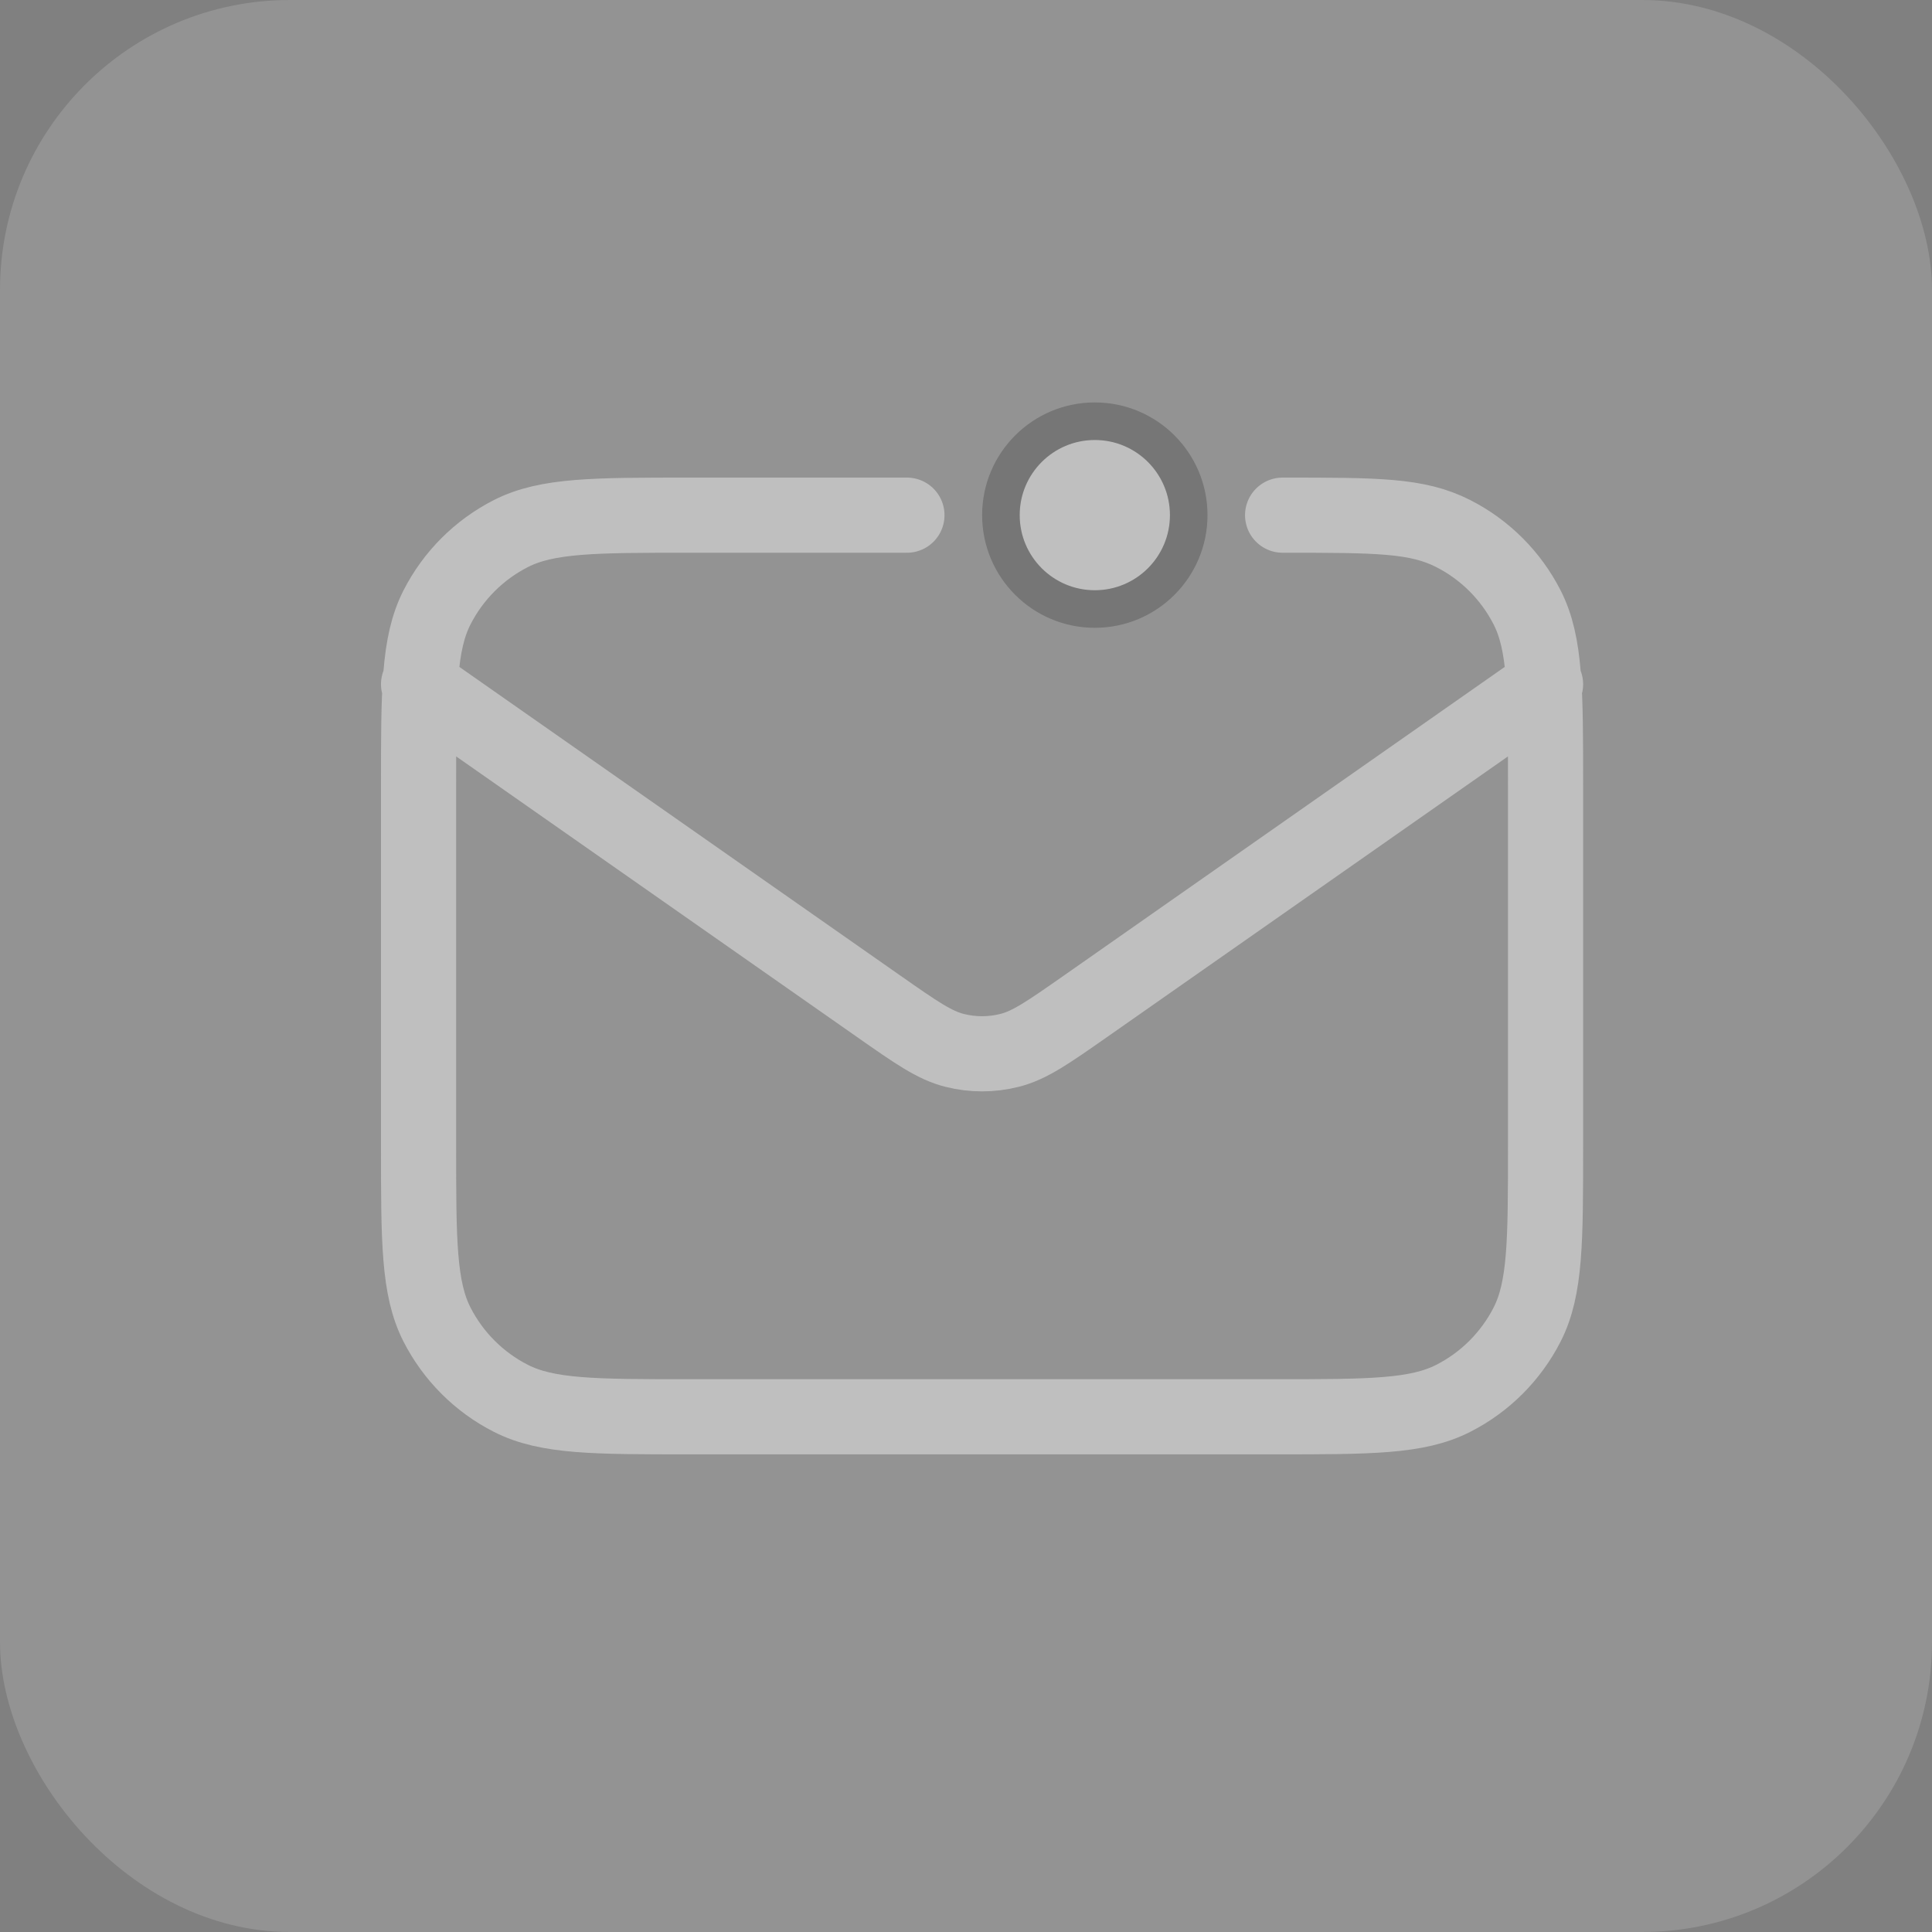
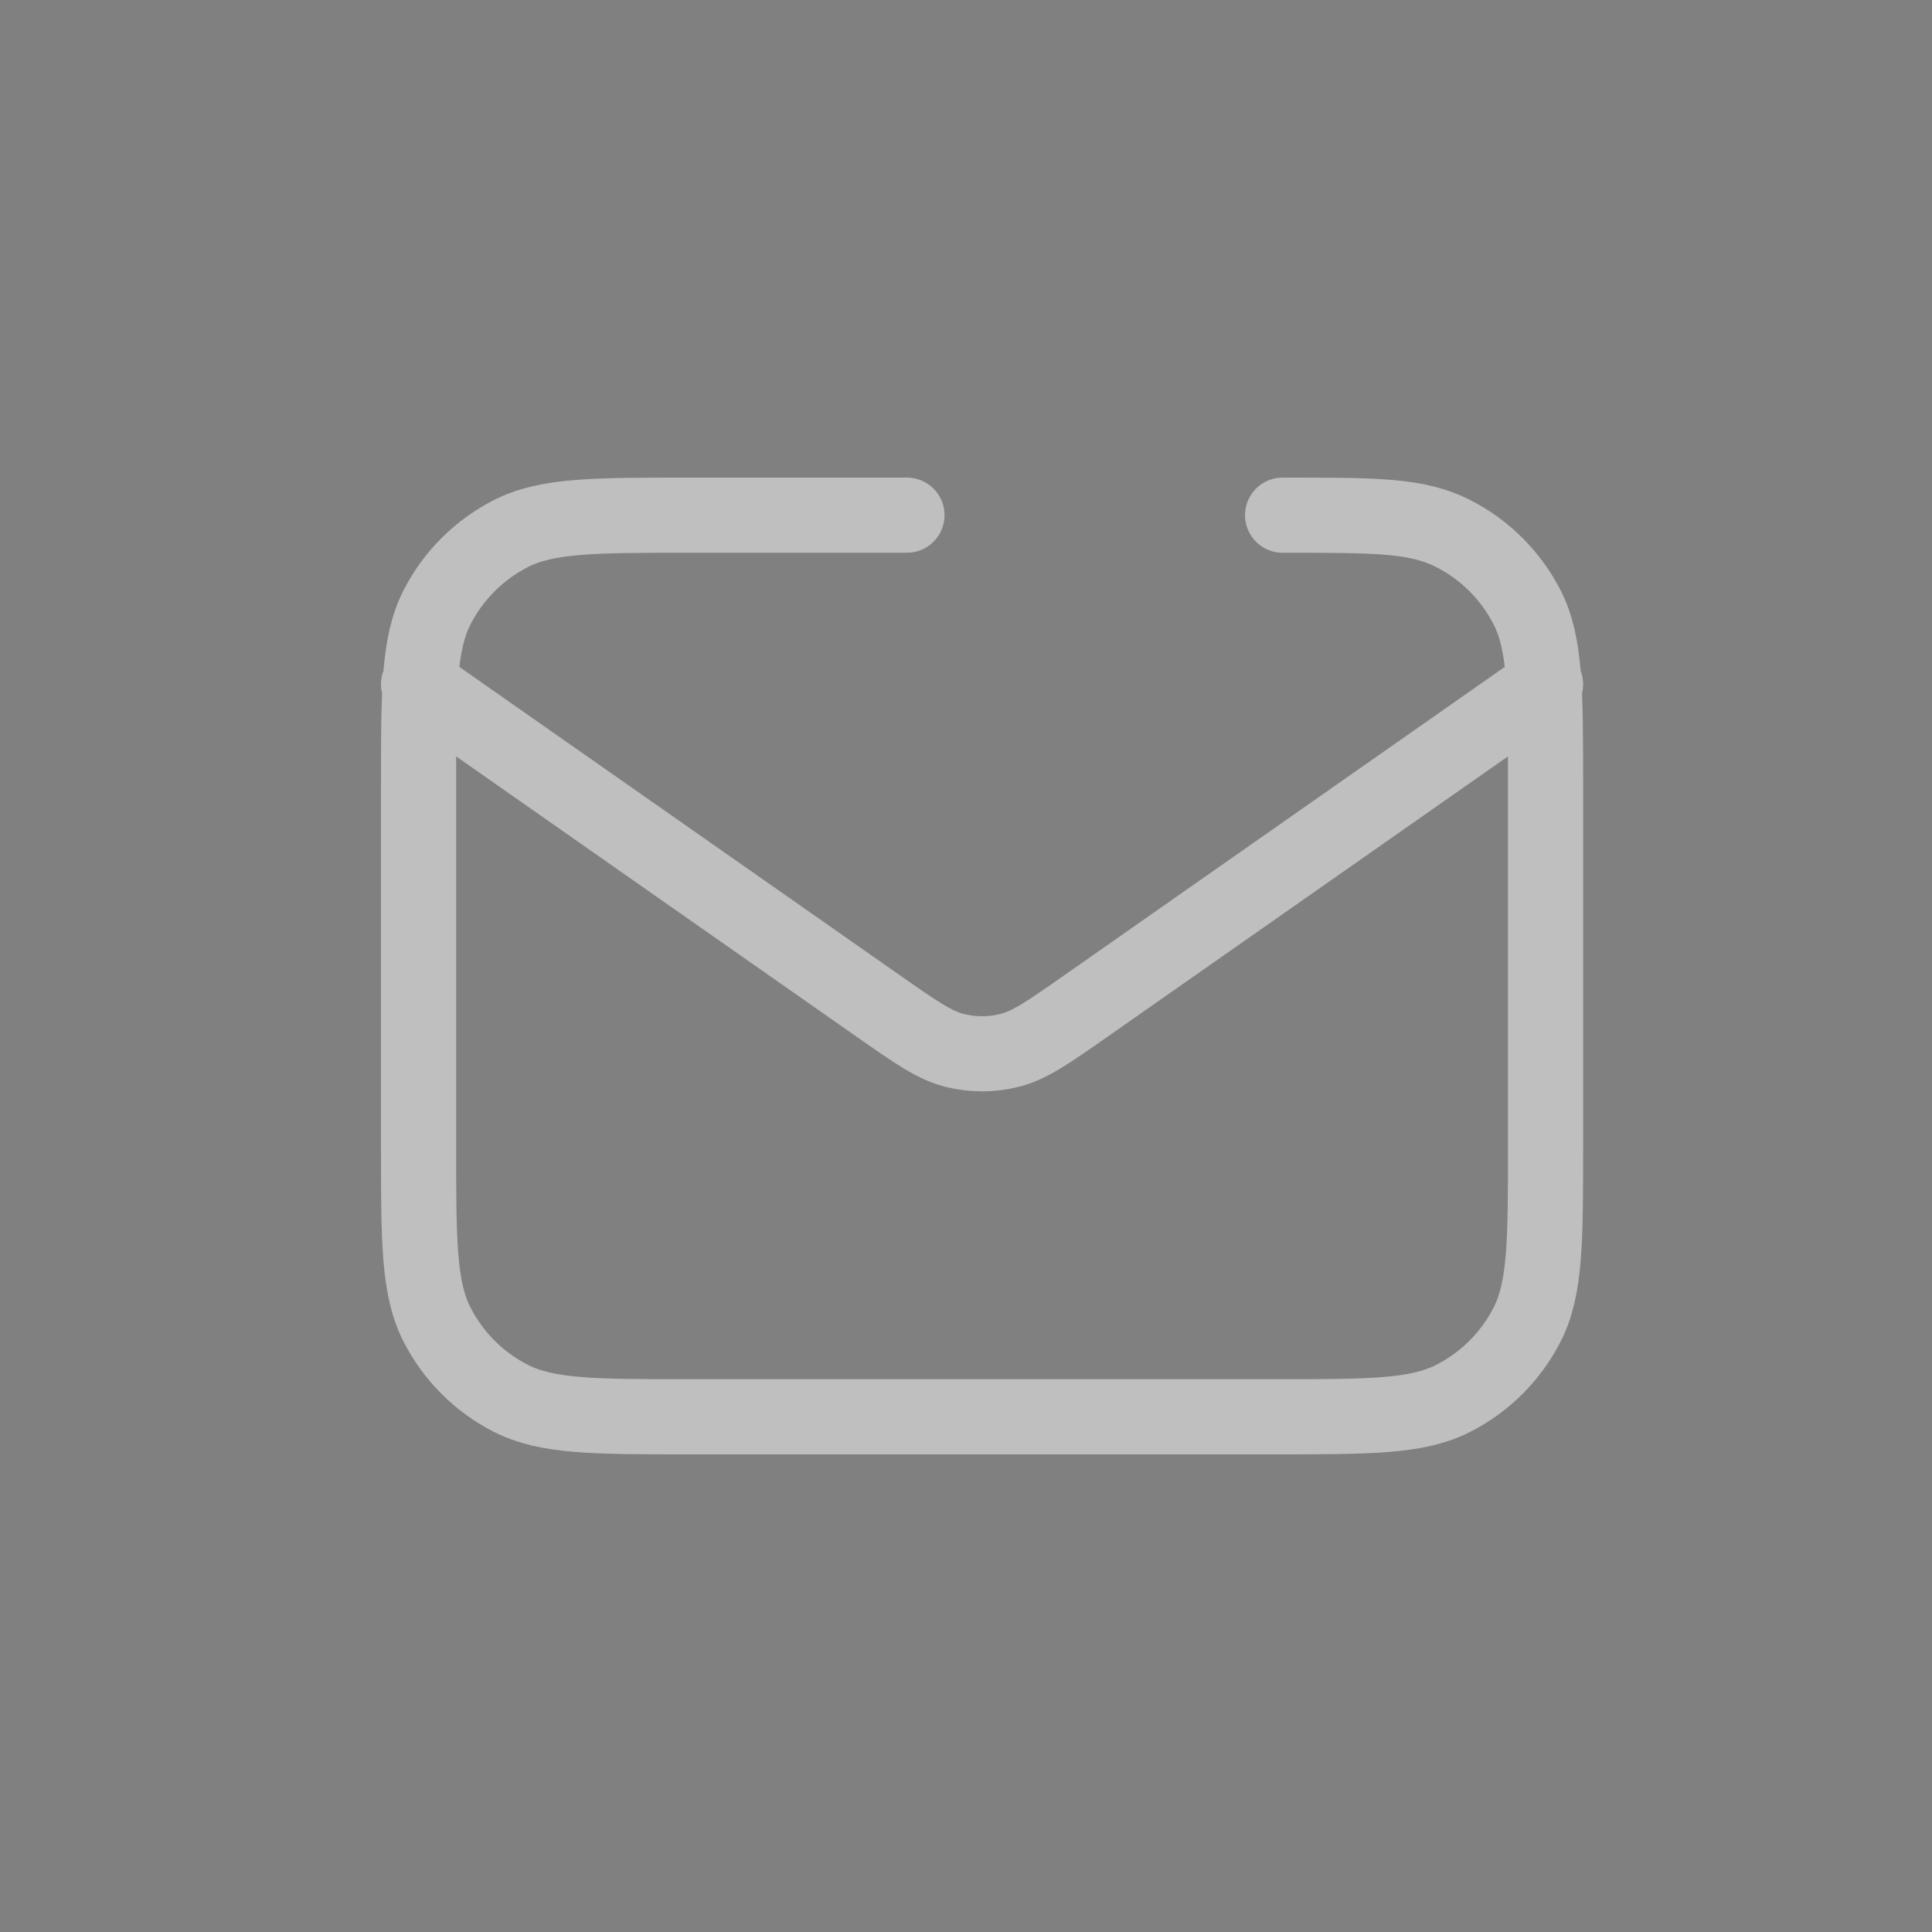
<svg xmlns="http://www.w3.org/2000/svg" width="40" height="40" viewBox="0 0 40 40" fill="none">
  <rect x="0" y="0" width="40" height="40" fill="#808080" stroke="none" />
-   <rect width="40" height="40" rx="6" fill="white" fill-opacity="0.15" />
  <path d="M26.555 10.666C28.515 10.666 29.34 10.666 30.088 11.047C30.747 11.383 31.282 11.918 31.618 12.577C31.999 13.326 31.999 14.306 31.999 16.266V23.733C31.999 25.693 31.999 26.673 31.618 27.422C31.282 28.08 30.747 28.616 30.088 28.951C29.34 29.333 28.36 29.333 26.399 29.333H14.266C12.306 29.333 11.326 29.333 10.577 28.951C9.918 28.616 9.383 28.08 9.047 27.422C8.666 26.673 8.666 25.693 8.666 23.733V16.266C8.666 14.306 8.666 13.326 9.047 12.577C9.383 11.918 9.918 11.383 10.577 11.047C11.326 10.666 12.306 10.666 14.266 10.666H18.777M8.666 14.166L18.192 20.834C18.963 21.374 19.349 21.644 19.768 21.748C20.139 21.841 20.526 21.841 20.897 21.748C21.317 21.644 21.702 21.374 22.474 20.834L31.999 14.166" stroke="#BFBFBF" stroke-width="1.556" stroke-linecap="round" stroke-linejoin="round" />
-   <circle cx="22.667" cy="10.665" r="1.556" fill="#BFBFBF" />
-   <circle cx="22.667" cy="10.665" r="1.944" stroke="black" stroke-opacity="0.2" stroke-width="0.778" />
</svg>